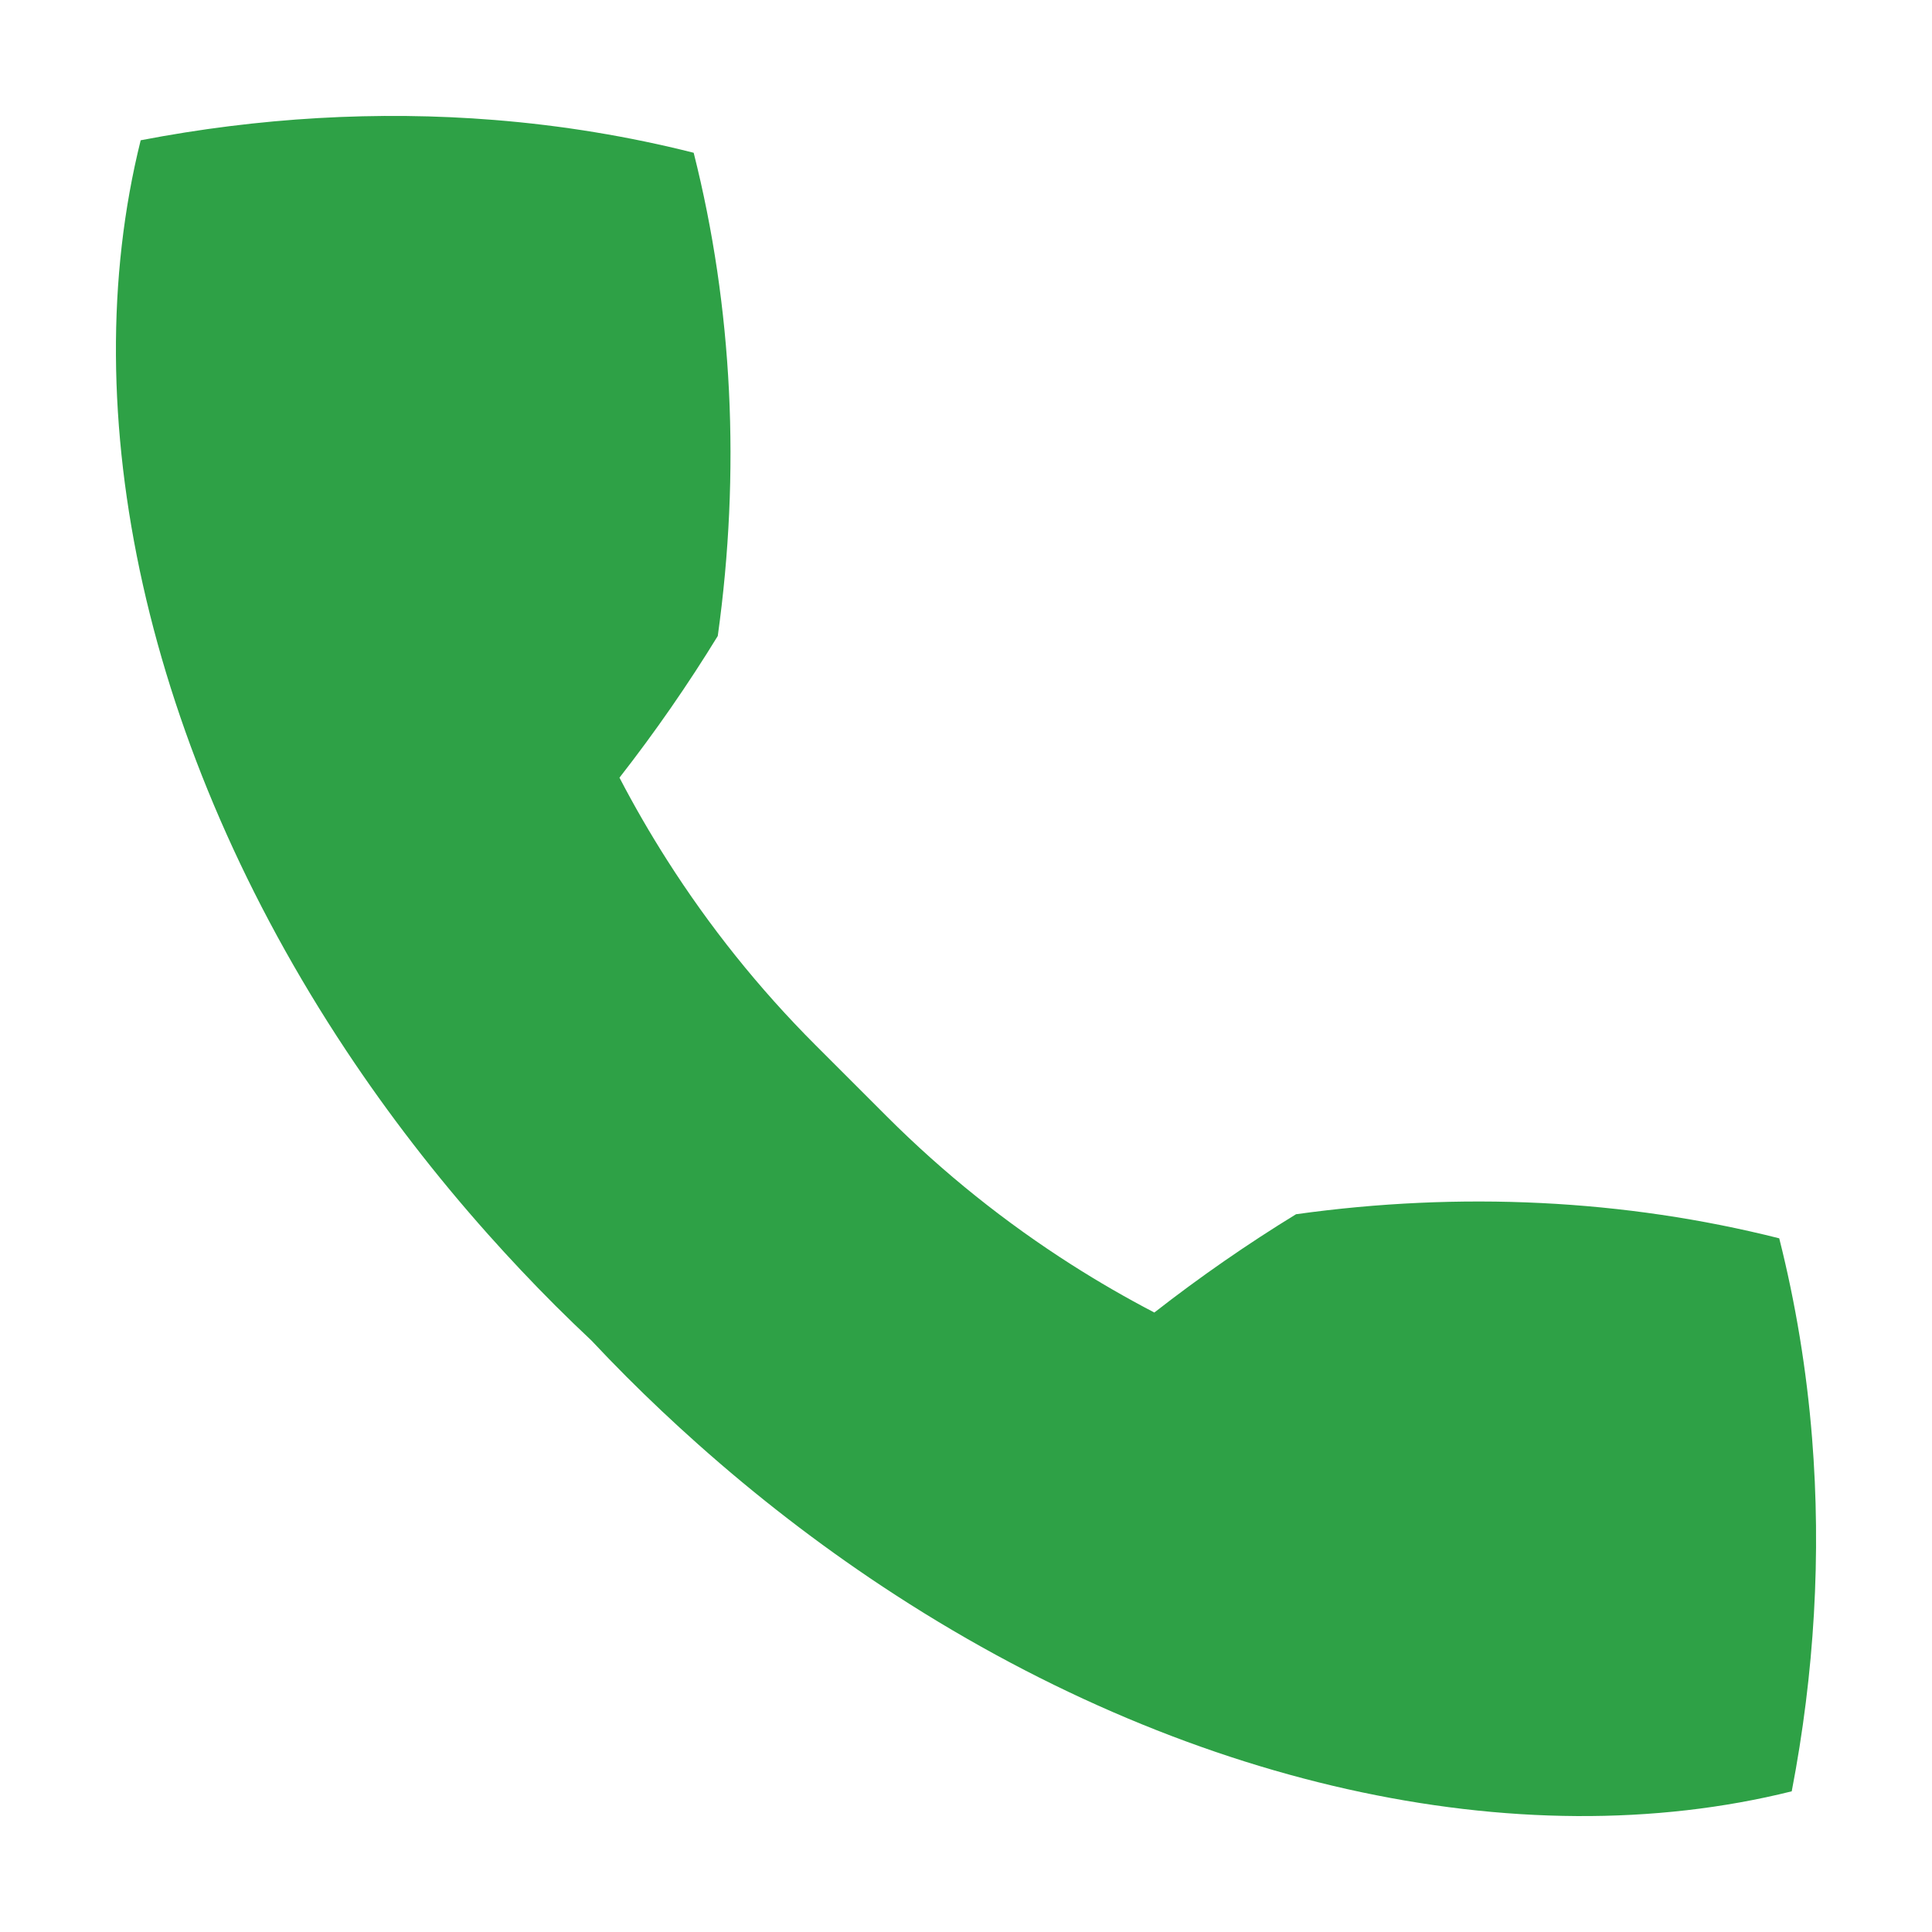
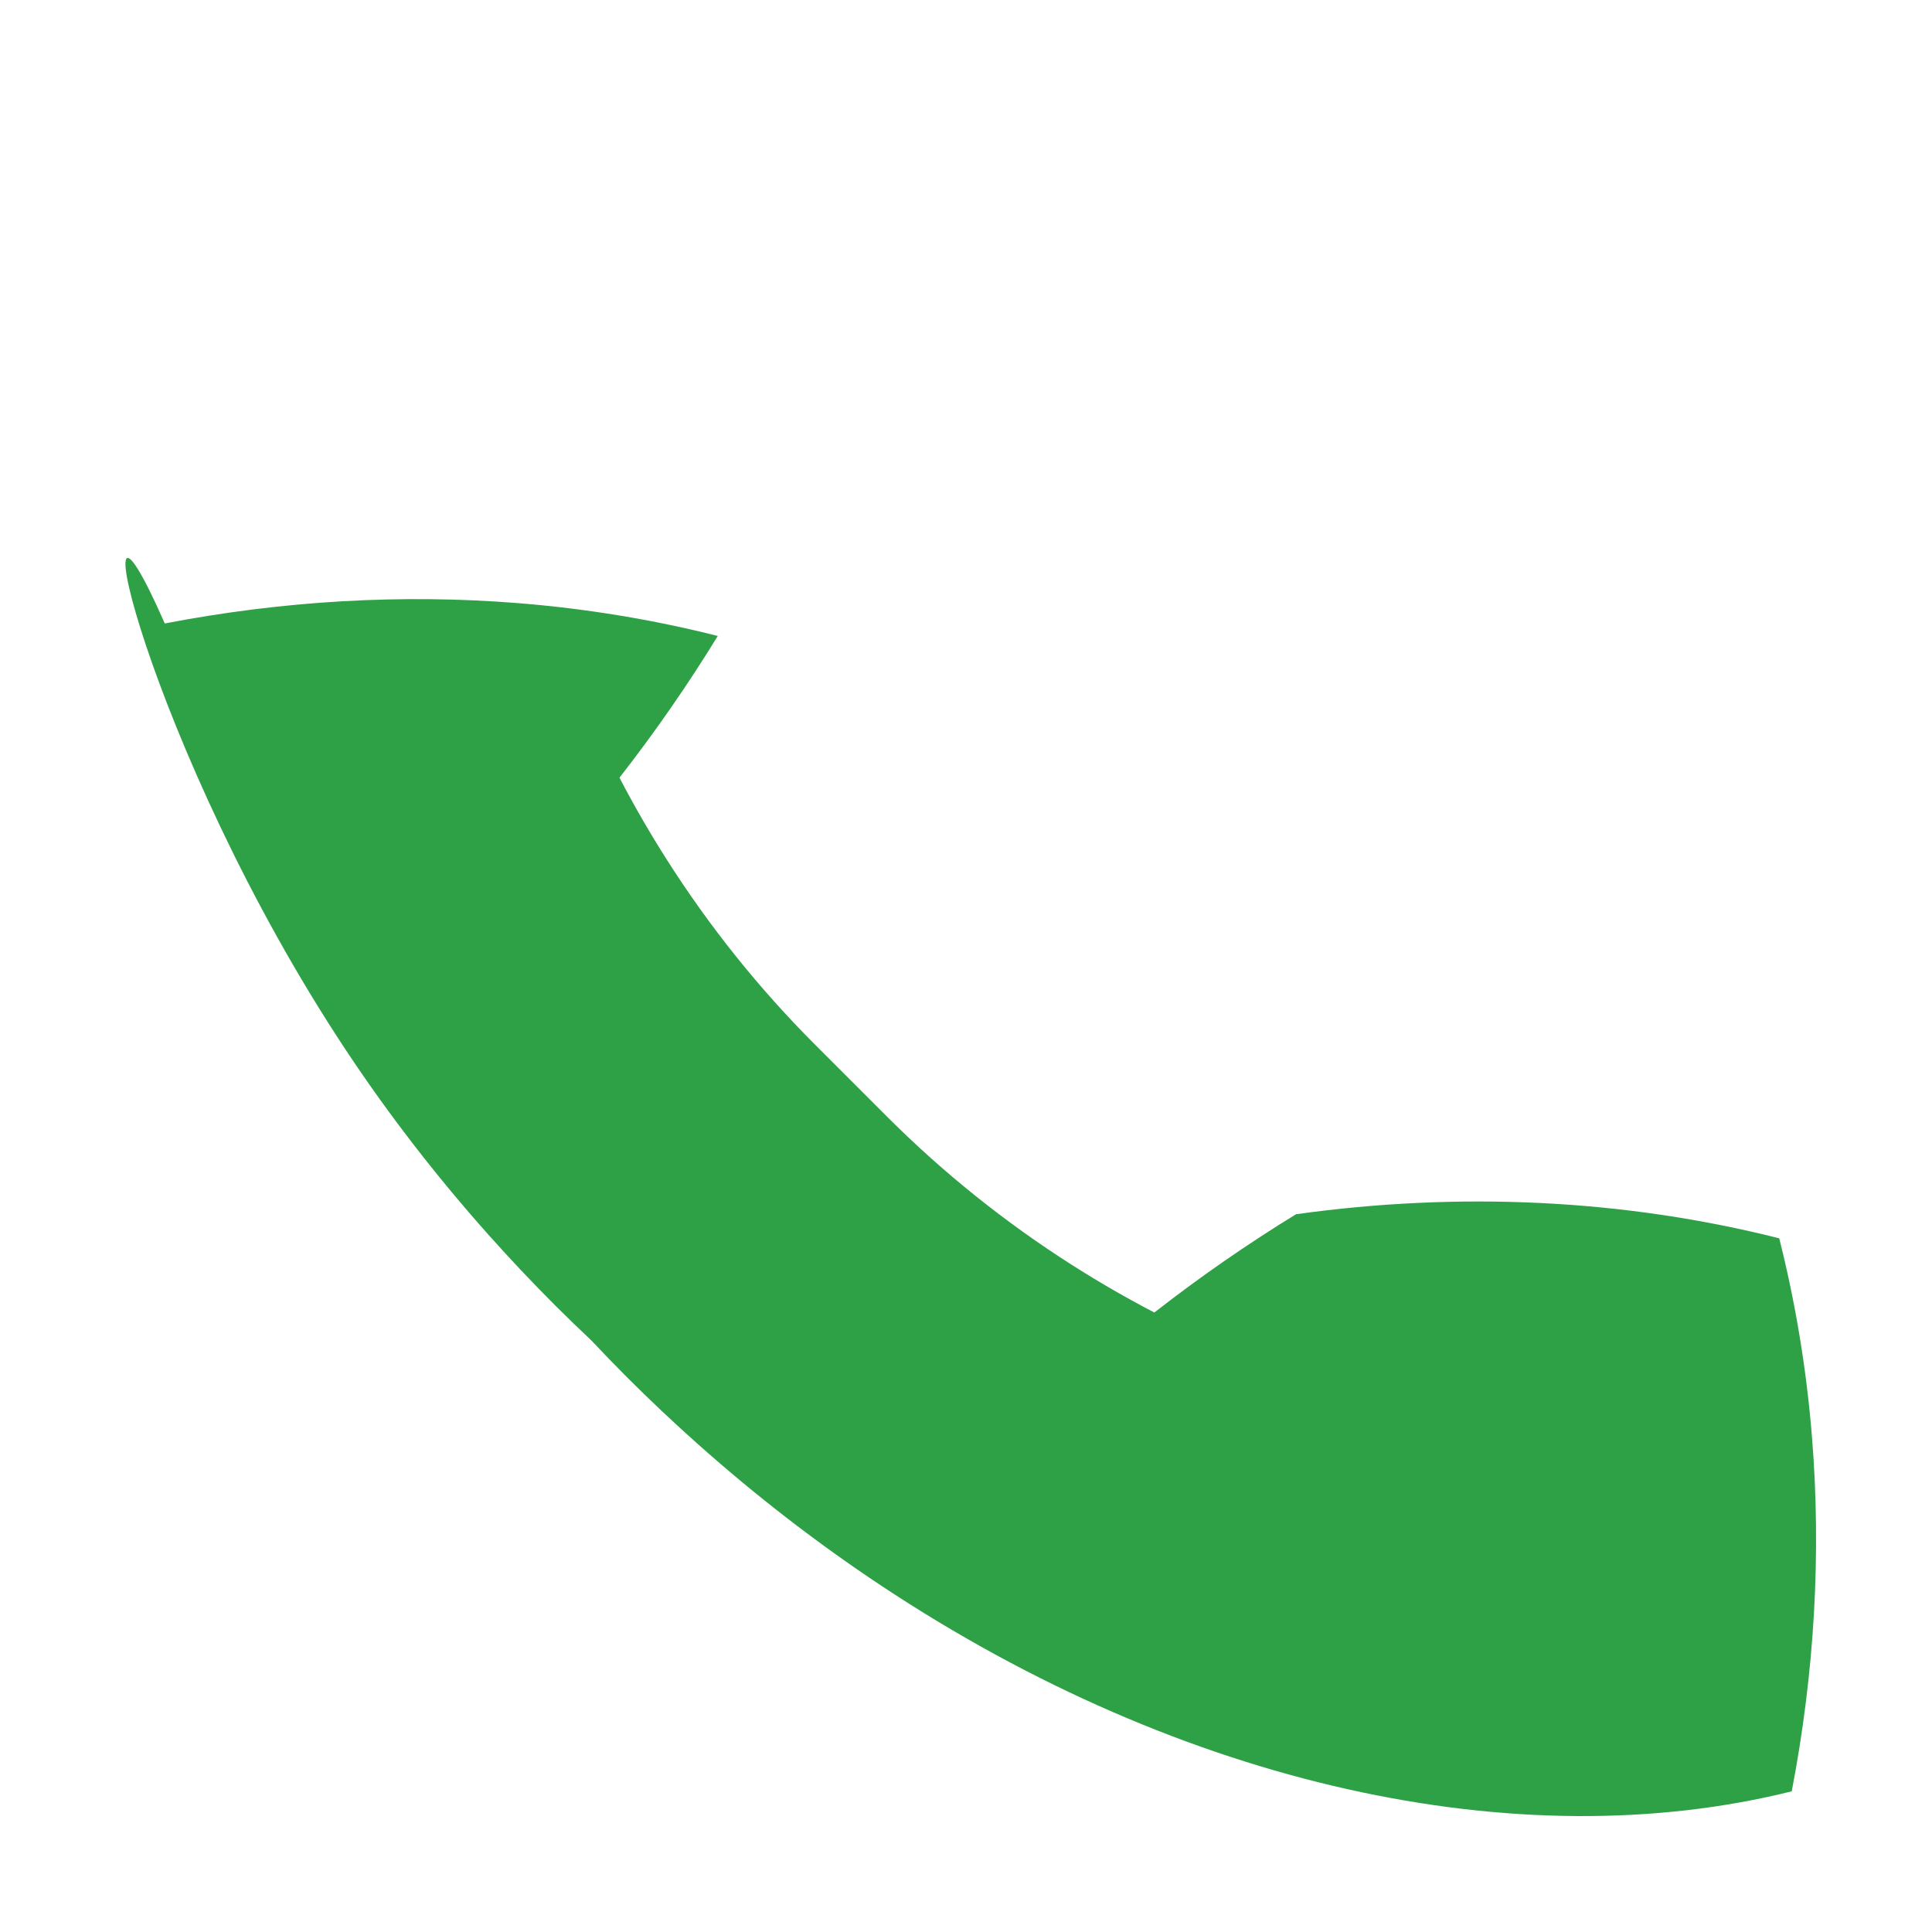
<svg xmlns="http://www.w3.org/2000/svg" version="1.1" id="Layer_1" x="0px" y="0px" width="300px" height="300px" viewBox="-155 247 300 300" style="enable-background:new -155 247 300 300;" xml:space="preserve">
  <style type="text/css">
	.st0{fill:#2EA146;}
</style>
-   <path class="st0" d="M-101.241,410.136c6.5,9.798,13.858,19.363,22.055,28.559  c3.327,3.732,6.787,7.406,10.388,11.007c1.86,1.86,3.744,3.67,5.64,5.456  c1.786,1.896,3.596,3.78,5.456,5.64c3.601,3.601,7.275,7.062,11.007,10.388  c9.196,8.197,18.762,15.555,28.559,22.055  c46.816,31.059,98.923,42.489,141.355,31.914  c3.533-18.36,4.602-36.831,3.157-54.868c-0.842-10.519-2.545-20.887-5.098-31.001  c-24.045-6.071-49.541-7.29-75.03-3.741c-7.525,4.612-14.875,9.7-22.004,15.263  c-4.368-2.275-8.644-4.746-12.823-7.408  c-10.223-6.514-19.85-14.177-28.699-23.025l-11.096-11.096  c-8.849-8.849-16.512-18.476-23.025-28.699c-2.662-4.178-5.134-8.455-7.408-12.823  c5.563-7.129,10.651-14.479,15.263-22.004c3.549-25.489,2.33-50.985-3.741-75.03  c-10.114-2.554-20.482-4.256-31.001-5.098c-18.037-1.444-36.509-0.376-54.868,3.157  C-143.729,311.213-132.3,363.32-101.241,410.136z" />
+   <path class="st0" d="M-101.241,410.136c6.5,9.798,13.858,19.363,22.055,28.559  c3.327,3.732,6.787,7.406,10.388,11.007c1.86,1.86,3.744,3.67,5.64,5.456  c1.786,1.896,3.596,3.78,5.456,5.64c3.601,3.601,7.275,7.062,11.007,10.388  c9.196,8.197,18.762,15.555,28.559,22.055  c46.816,31.059,98.923,42.489,141.355,31.914  c3.533-18.36,4.602-36.831,3.157-54.868c-0.842-10.519-2.545-20.887-5.098-31.001  c-24.045-6.071-49.541-7.29-75.03-3.741c-7.525,4.612-14.875,9.7-22.004,15.263  c-4.368-2.275-8.644-4.746-12.823-7.408  c-10.223-6.514-19.85-14.177-28.699-23.025l-11.096-11.096  c-8.849-8.849-16.512-18.476-23.025-28.699c-2.662-4.178-5.134-8.455-7.408-12.823  c5.563-7.129,10.651-14.479,15.263-22.004c-10.114-2.554-20.482-4.256-31.001-5.098c-18.037-1.444-36.509-0.376-54.868,3.157  C-143.729,311.213-132.3,363.32-101.241,410.136z" />
</svg>